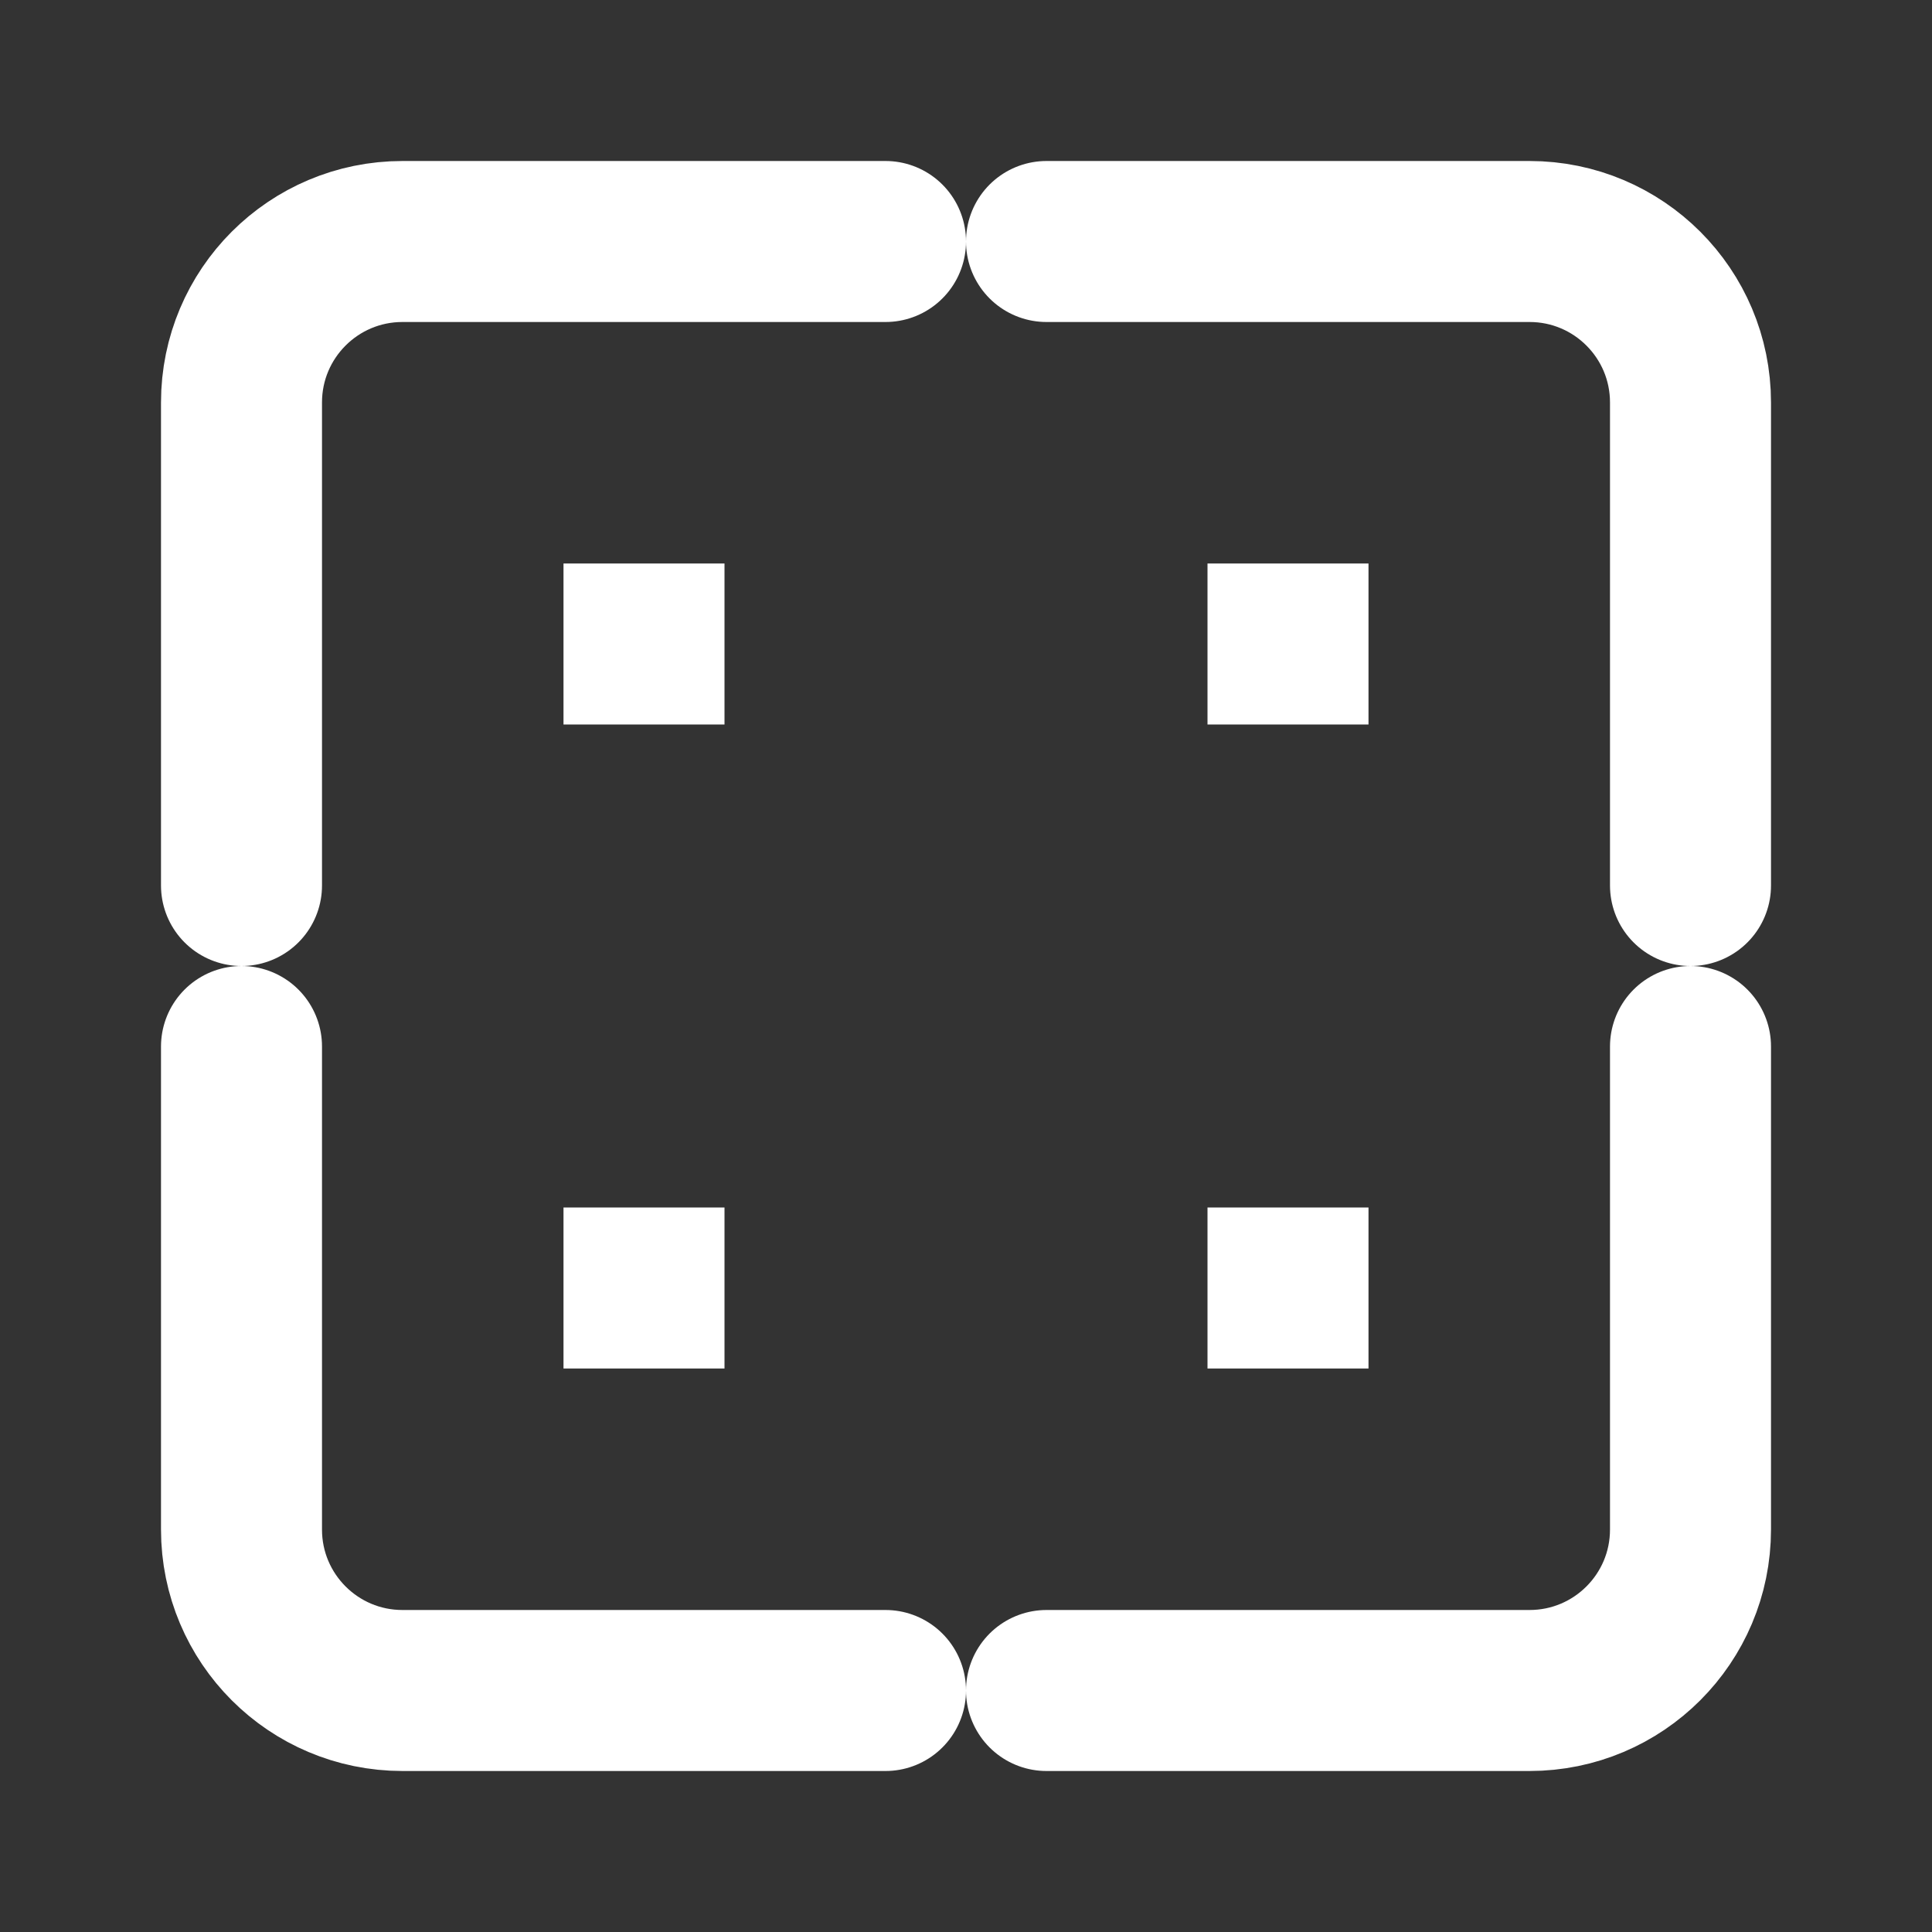
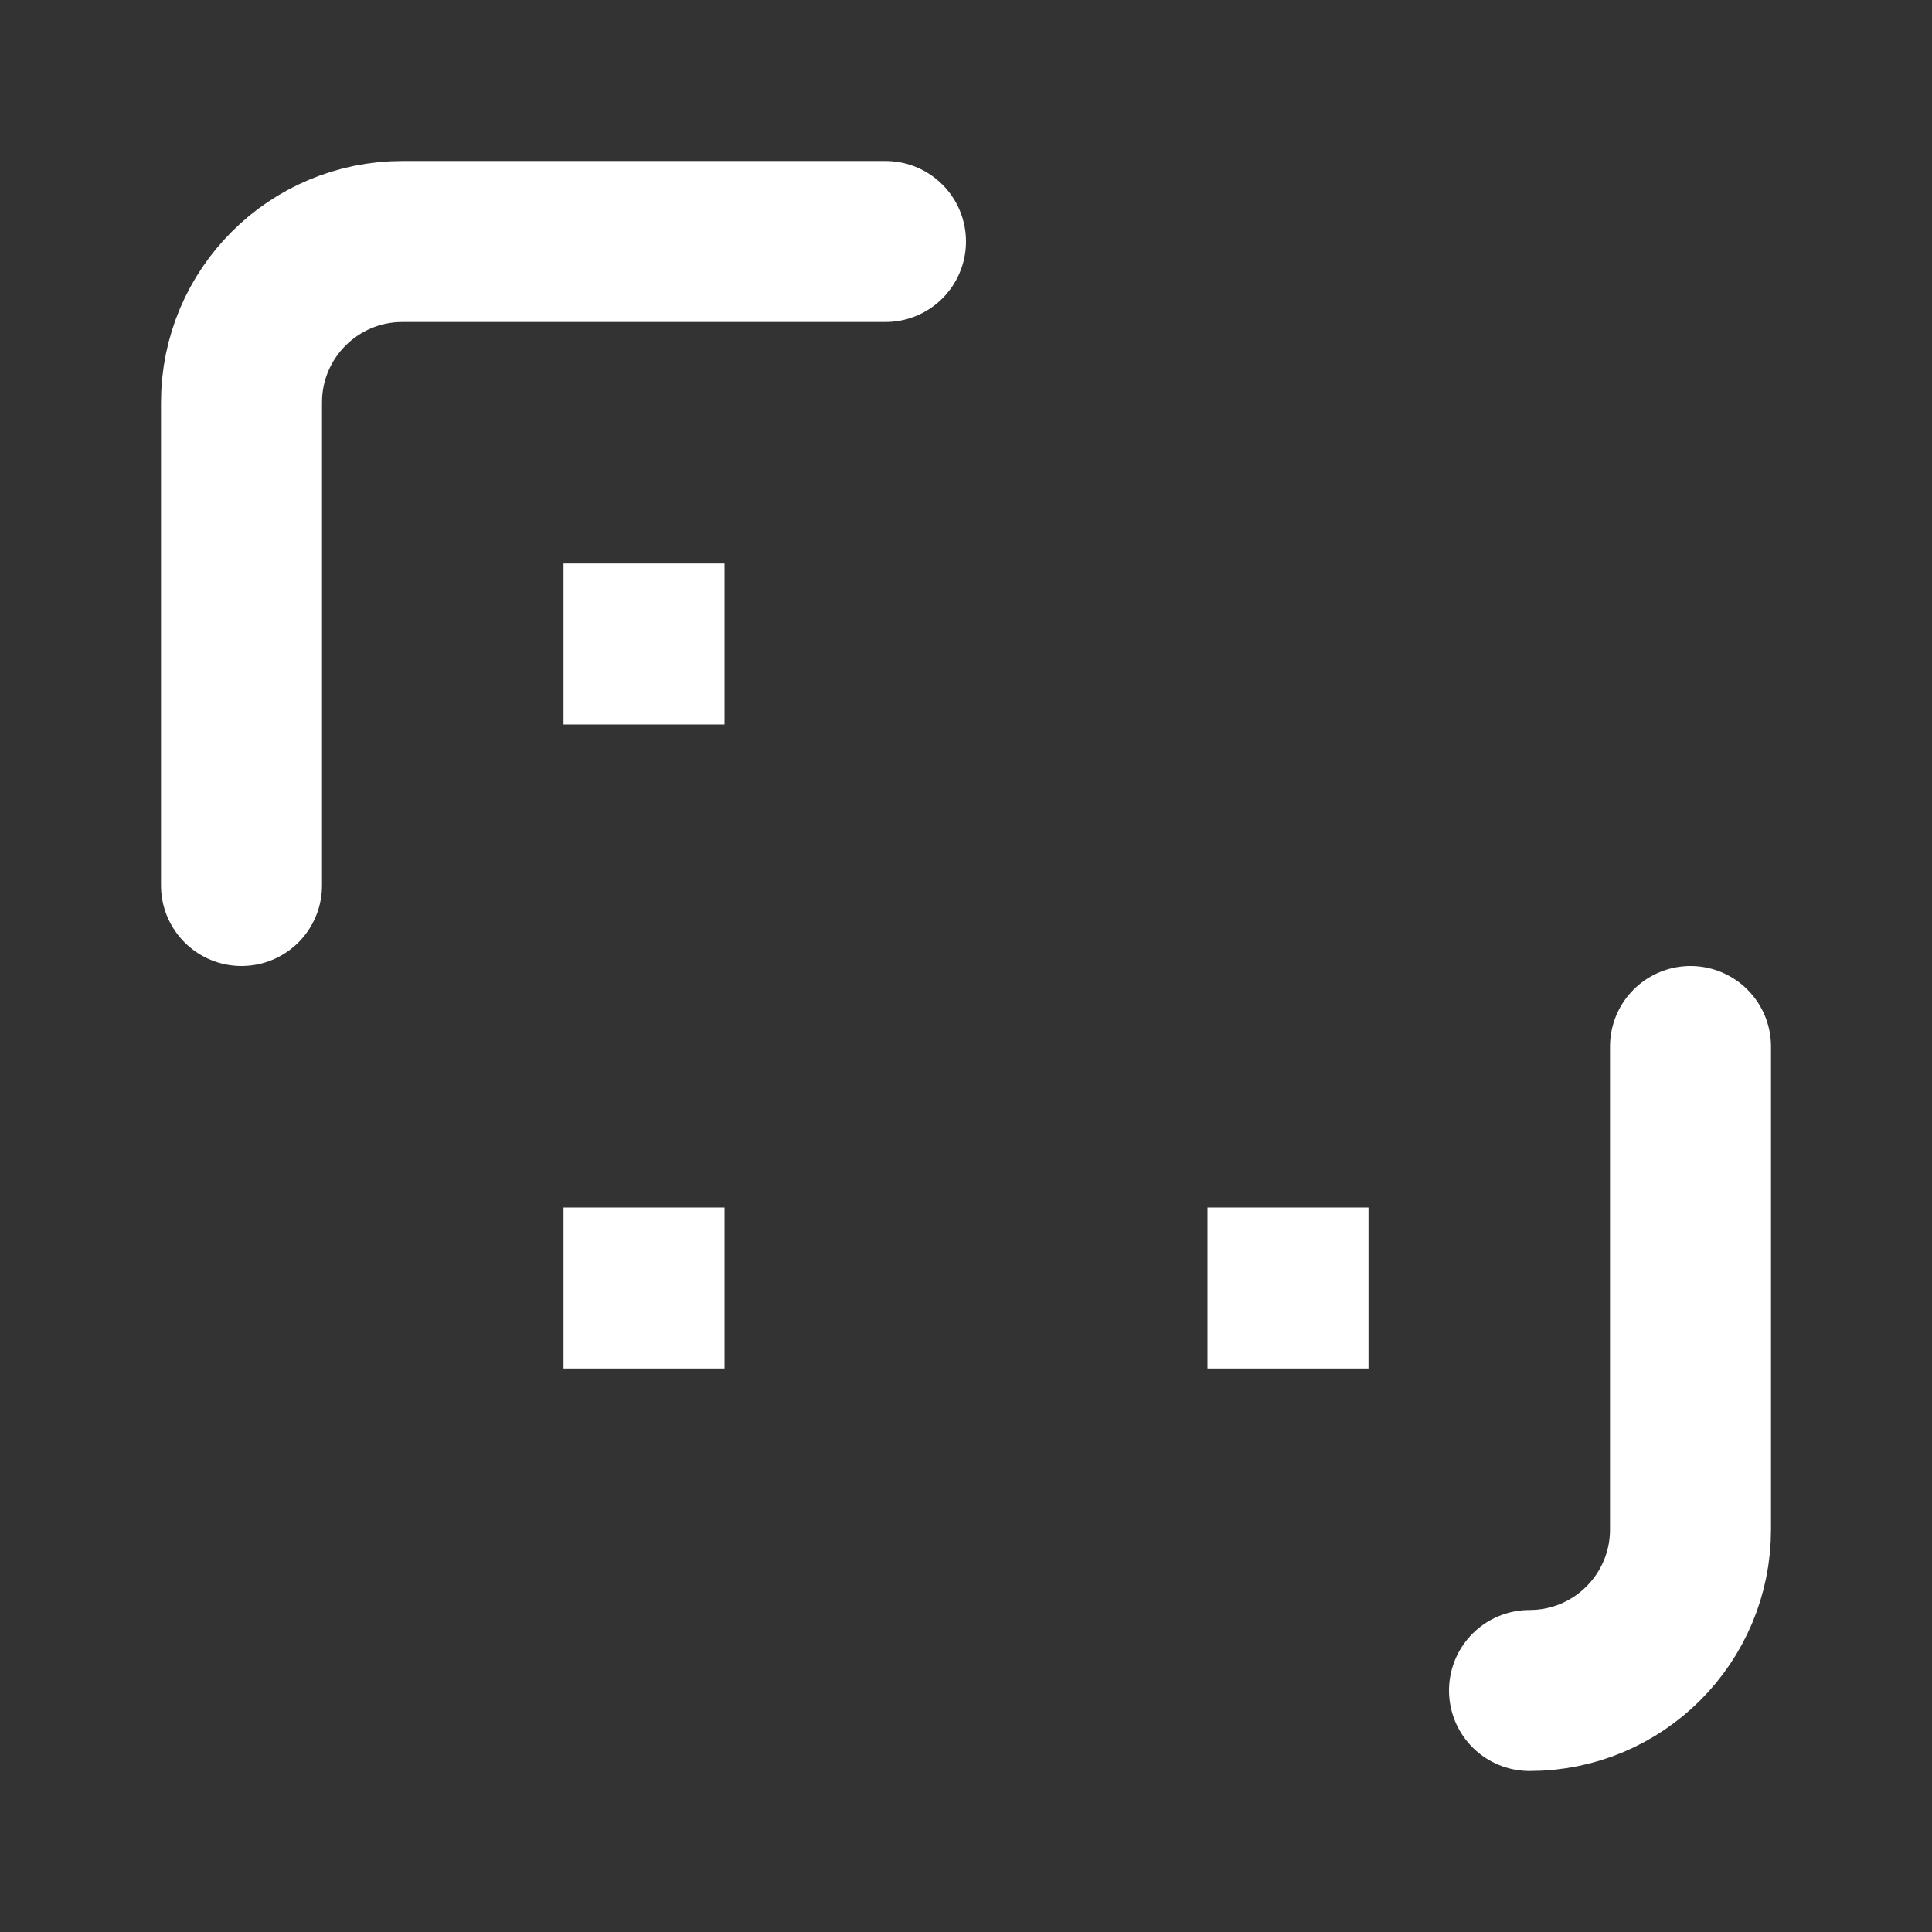
<svg xmlns="http://www.w3.org/2000/svg" width="40" height="40" viewBox="0 0 24 24" fill="none">
  <rect x="0" y="0" width="24" height="24" fill="#333333" stroke="none" />
  <path d="M3 11V5C3 3.895 3.895 3 5 3H11" stroke="#FFFFFF" stroke-width="2" stroke-linecap="round" stroke-linejoin="round" />
-   <path d="M11 21H5C3.895 21 3 20.105 3 19V13" stroke="#FFFFFF" stroke-width="2" stroke-linecap="round" stroke-linejoin="round" />
-   <path d="M13 3H19C20.105 3 21 3.895 21 5V11" stroke="#FFFFFF" stroke-width="2" stroke-linecap="round" stroke-linejoin="round" />
-   <path d="M21 13V19C21 20.105 20.105 21 19 21H13" stroke="#FFFFFF" stroke-width="2" stroke-linecap="round" stroke-linejoin="round" />
+   <path d="M21 13V19C21 20.105 20.105 21 19 21" stroke="#FFFFFF" stroke-width="2" stroke-linecap="round" stroke-linejoin="round" />
  <rect x="7" y="7" width="2" height="2" fill="#FFFFFF" />
-   <rect x="15" y="7" width="2" height="2" fill="#FFFFFF" />
  <rect x="7" y="15" width="2" height="2" fill="#FFFFFF" />
  <path d="M15 15H17V17H15V15Z" fill="#FFFFFF" />
</svg>